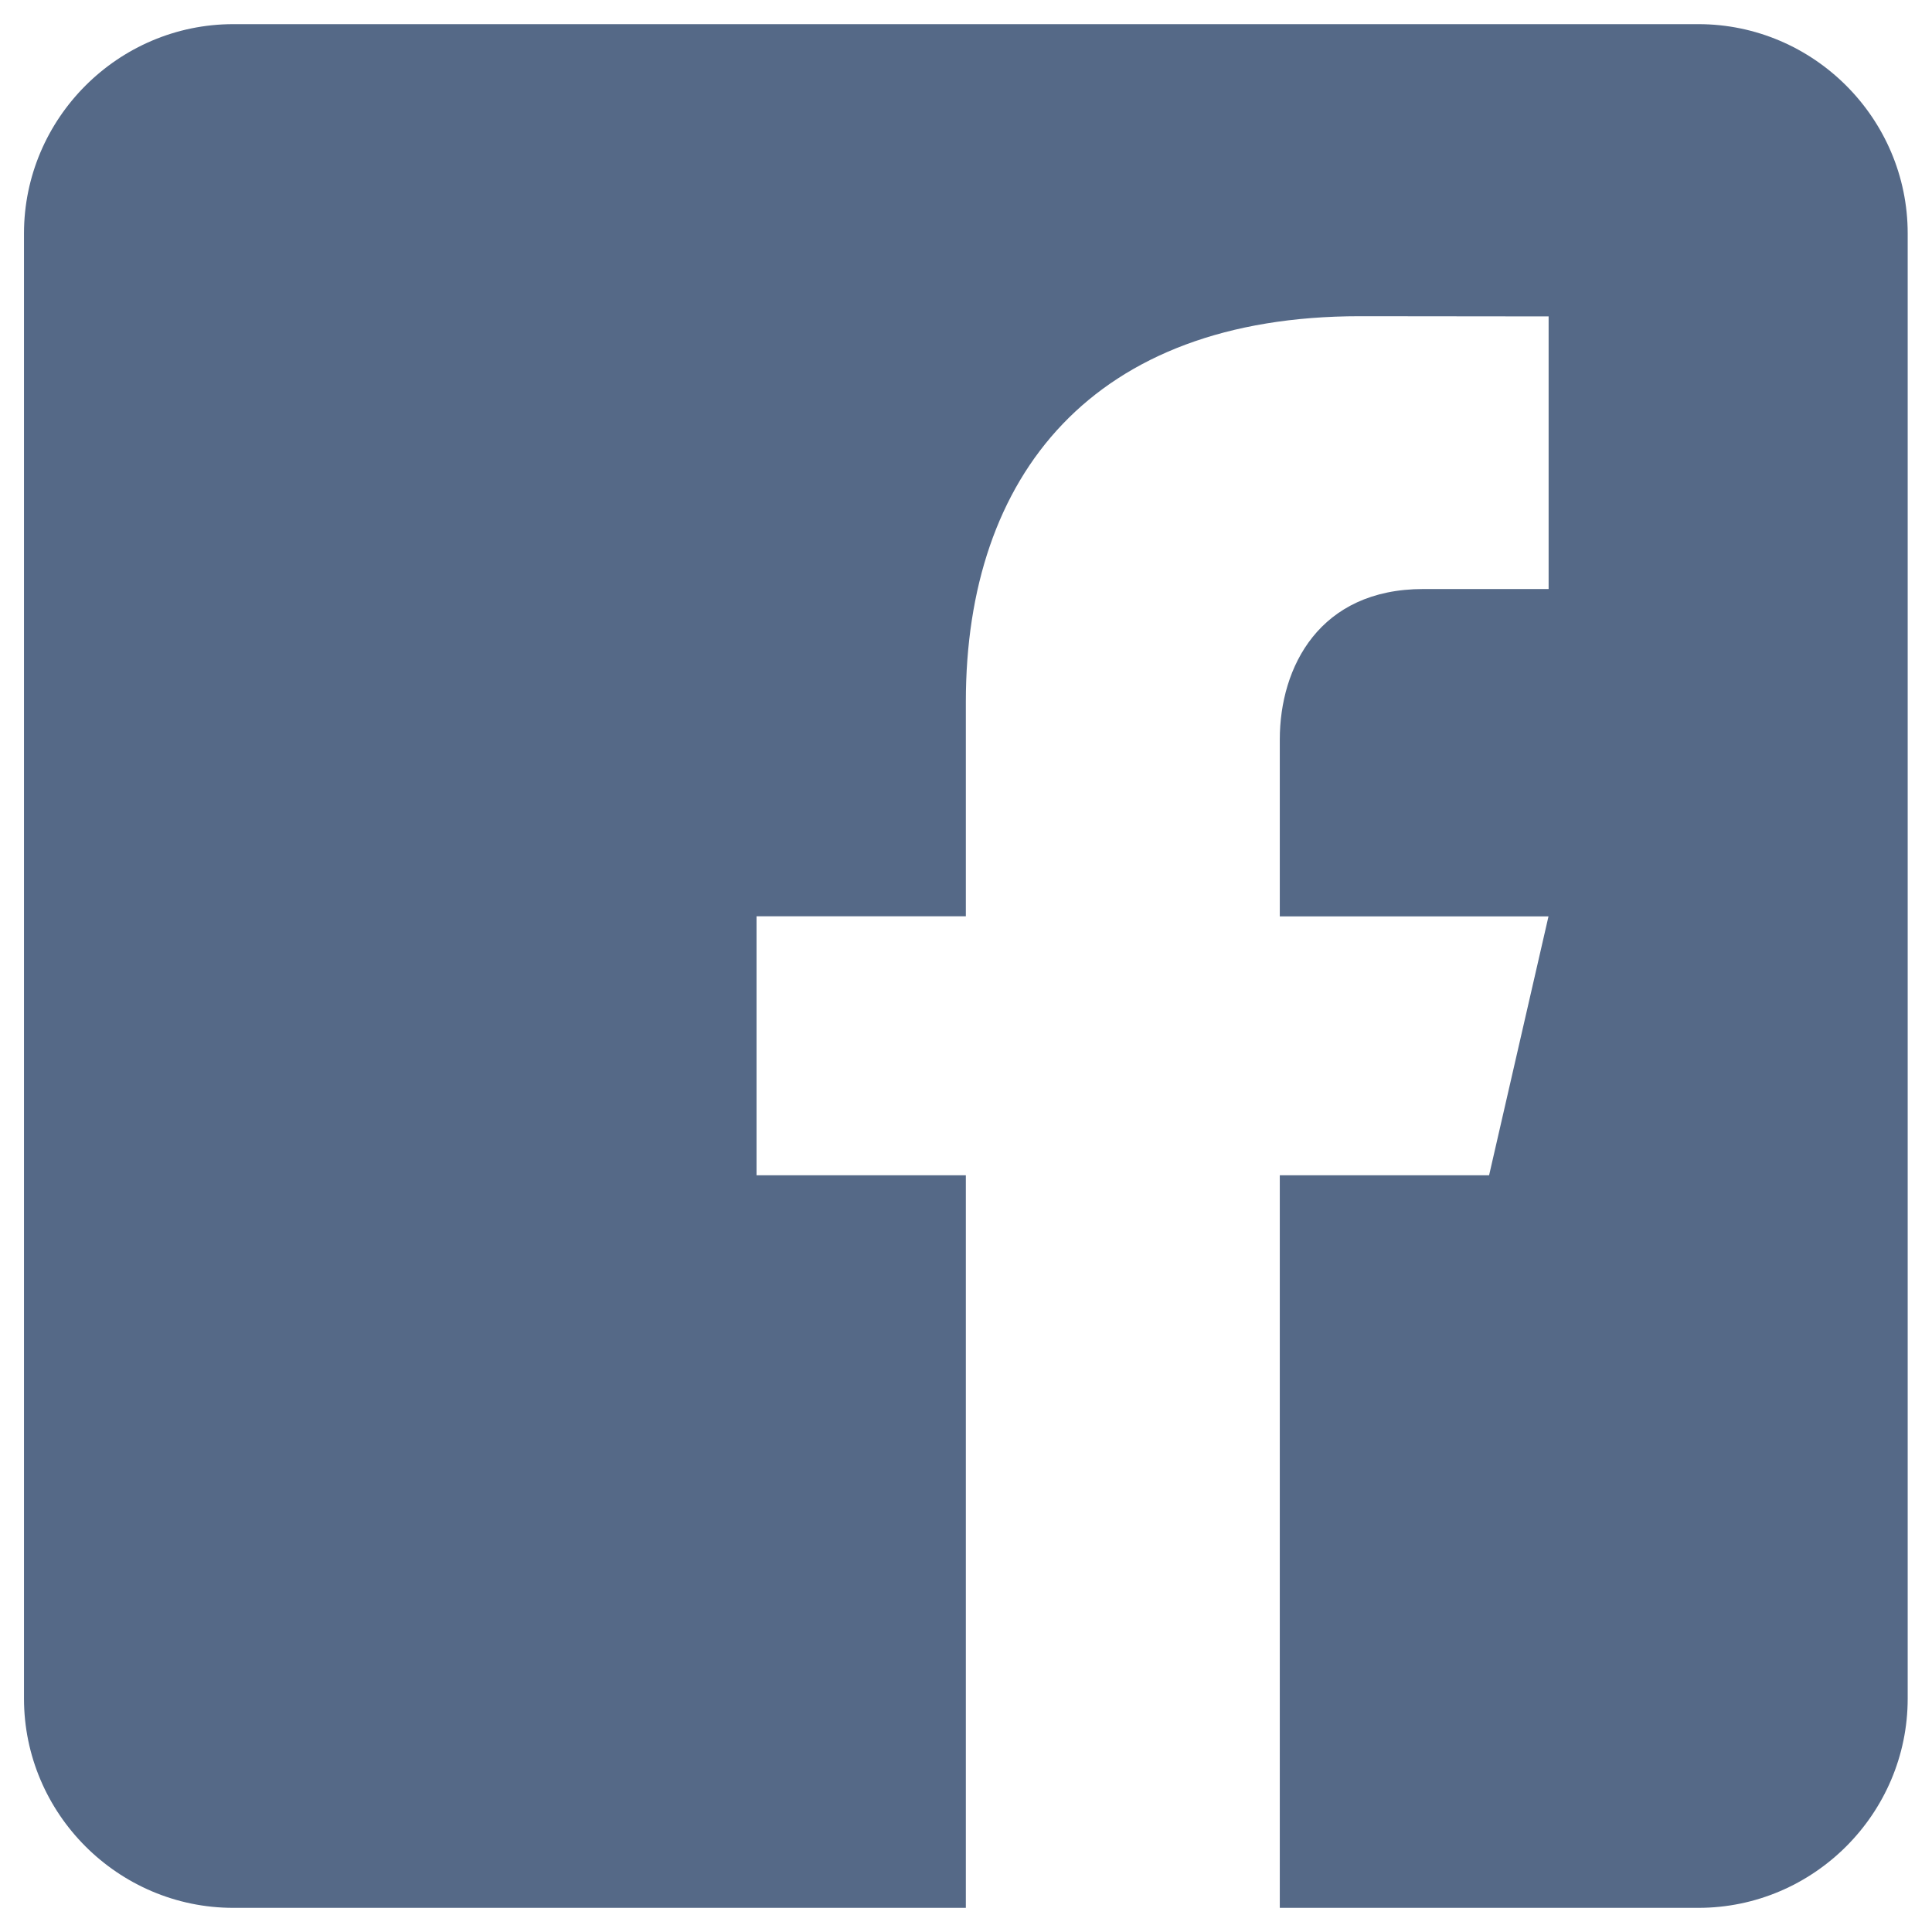
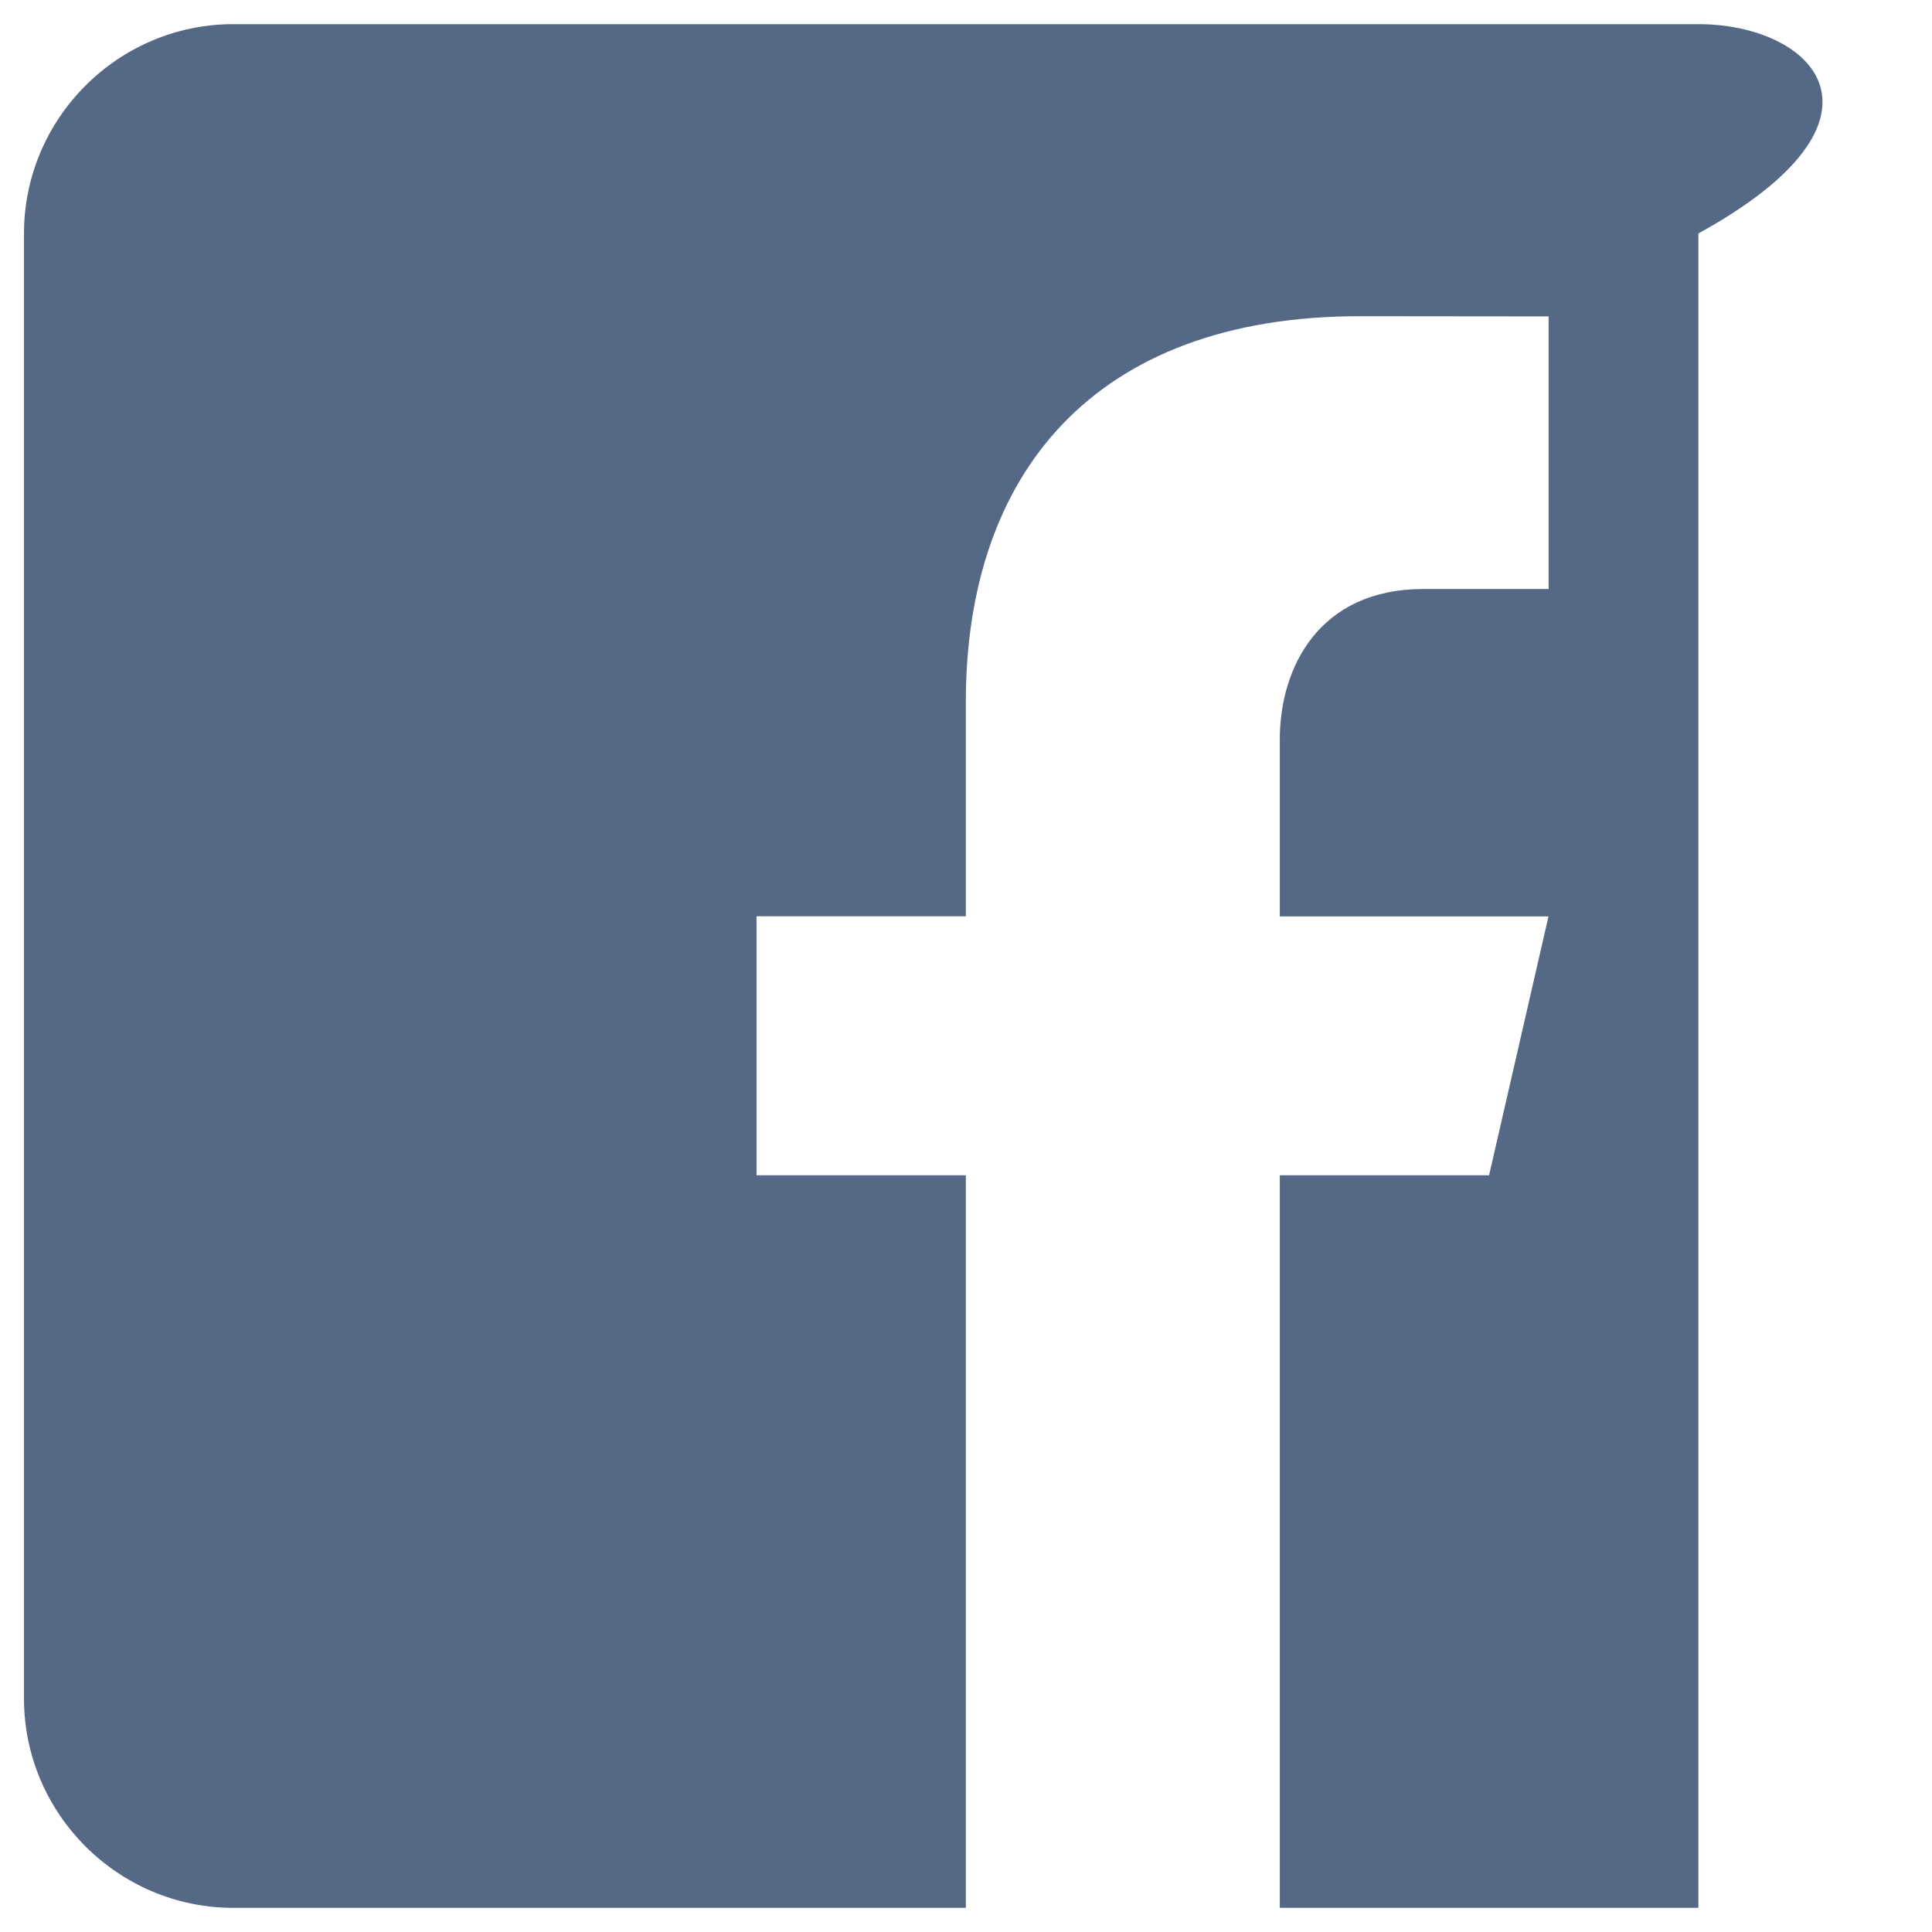
<svg xmlns="http://www.w3.org/2000/svg" width="48" height="48" viewBox="0 0 48 48" fill="none">
-   <path d="M42.196 0.6H5.796C2.936 0.6 0.596 2.94 0.596 5.8V42.2C0.596 45.062 2.936 47.4 5.796 47.4H23.996V29.2H18.796V22.765H23.996V17.435C23.996 11.808 27.147 7.856 33.787 7.856L38.475 7.861V14.634H35.363C32.779 14.634 31.796 16.574 31.796 18.373V22.767H38.472L36.996 29.2H31.796V47.4H42.196C45.056 47.4 47.396 45.062 47.396 42.2V5.8C47.396 2.94 45.056 0.6 42.196 0.6Z" fill="#556987" />
+   <path d="M42.196 0.6H5.796C2.936 0.6 0.596 2.94 0.596 5.8V42.2C0.596 45.062 2.936 47.4 5.796 47.4H23.996V29.2H18.796V22.765H23.996V17.435C23.996 11.808 27.147 7.856 33.787 7.856L38.475 7.861V14.634H35.363C32.779 14.634 31.796 16.574 31.796 18.373V22.767H38.472L36.996 29.2H31.796V47.4H42.196V5.8C47.396 2.94 45.056 0.6 42.196 0.6Z" fill="#556987" />
</svg>